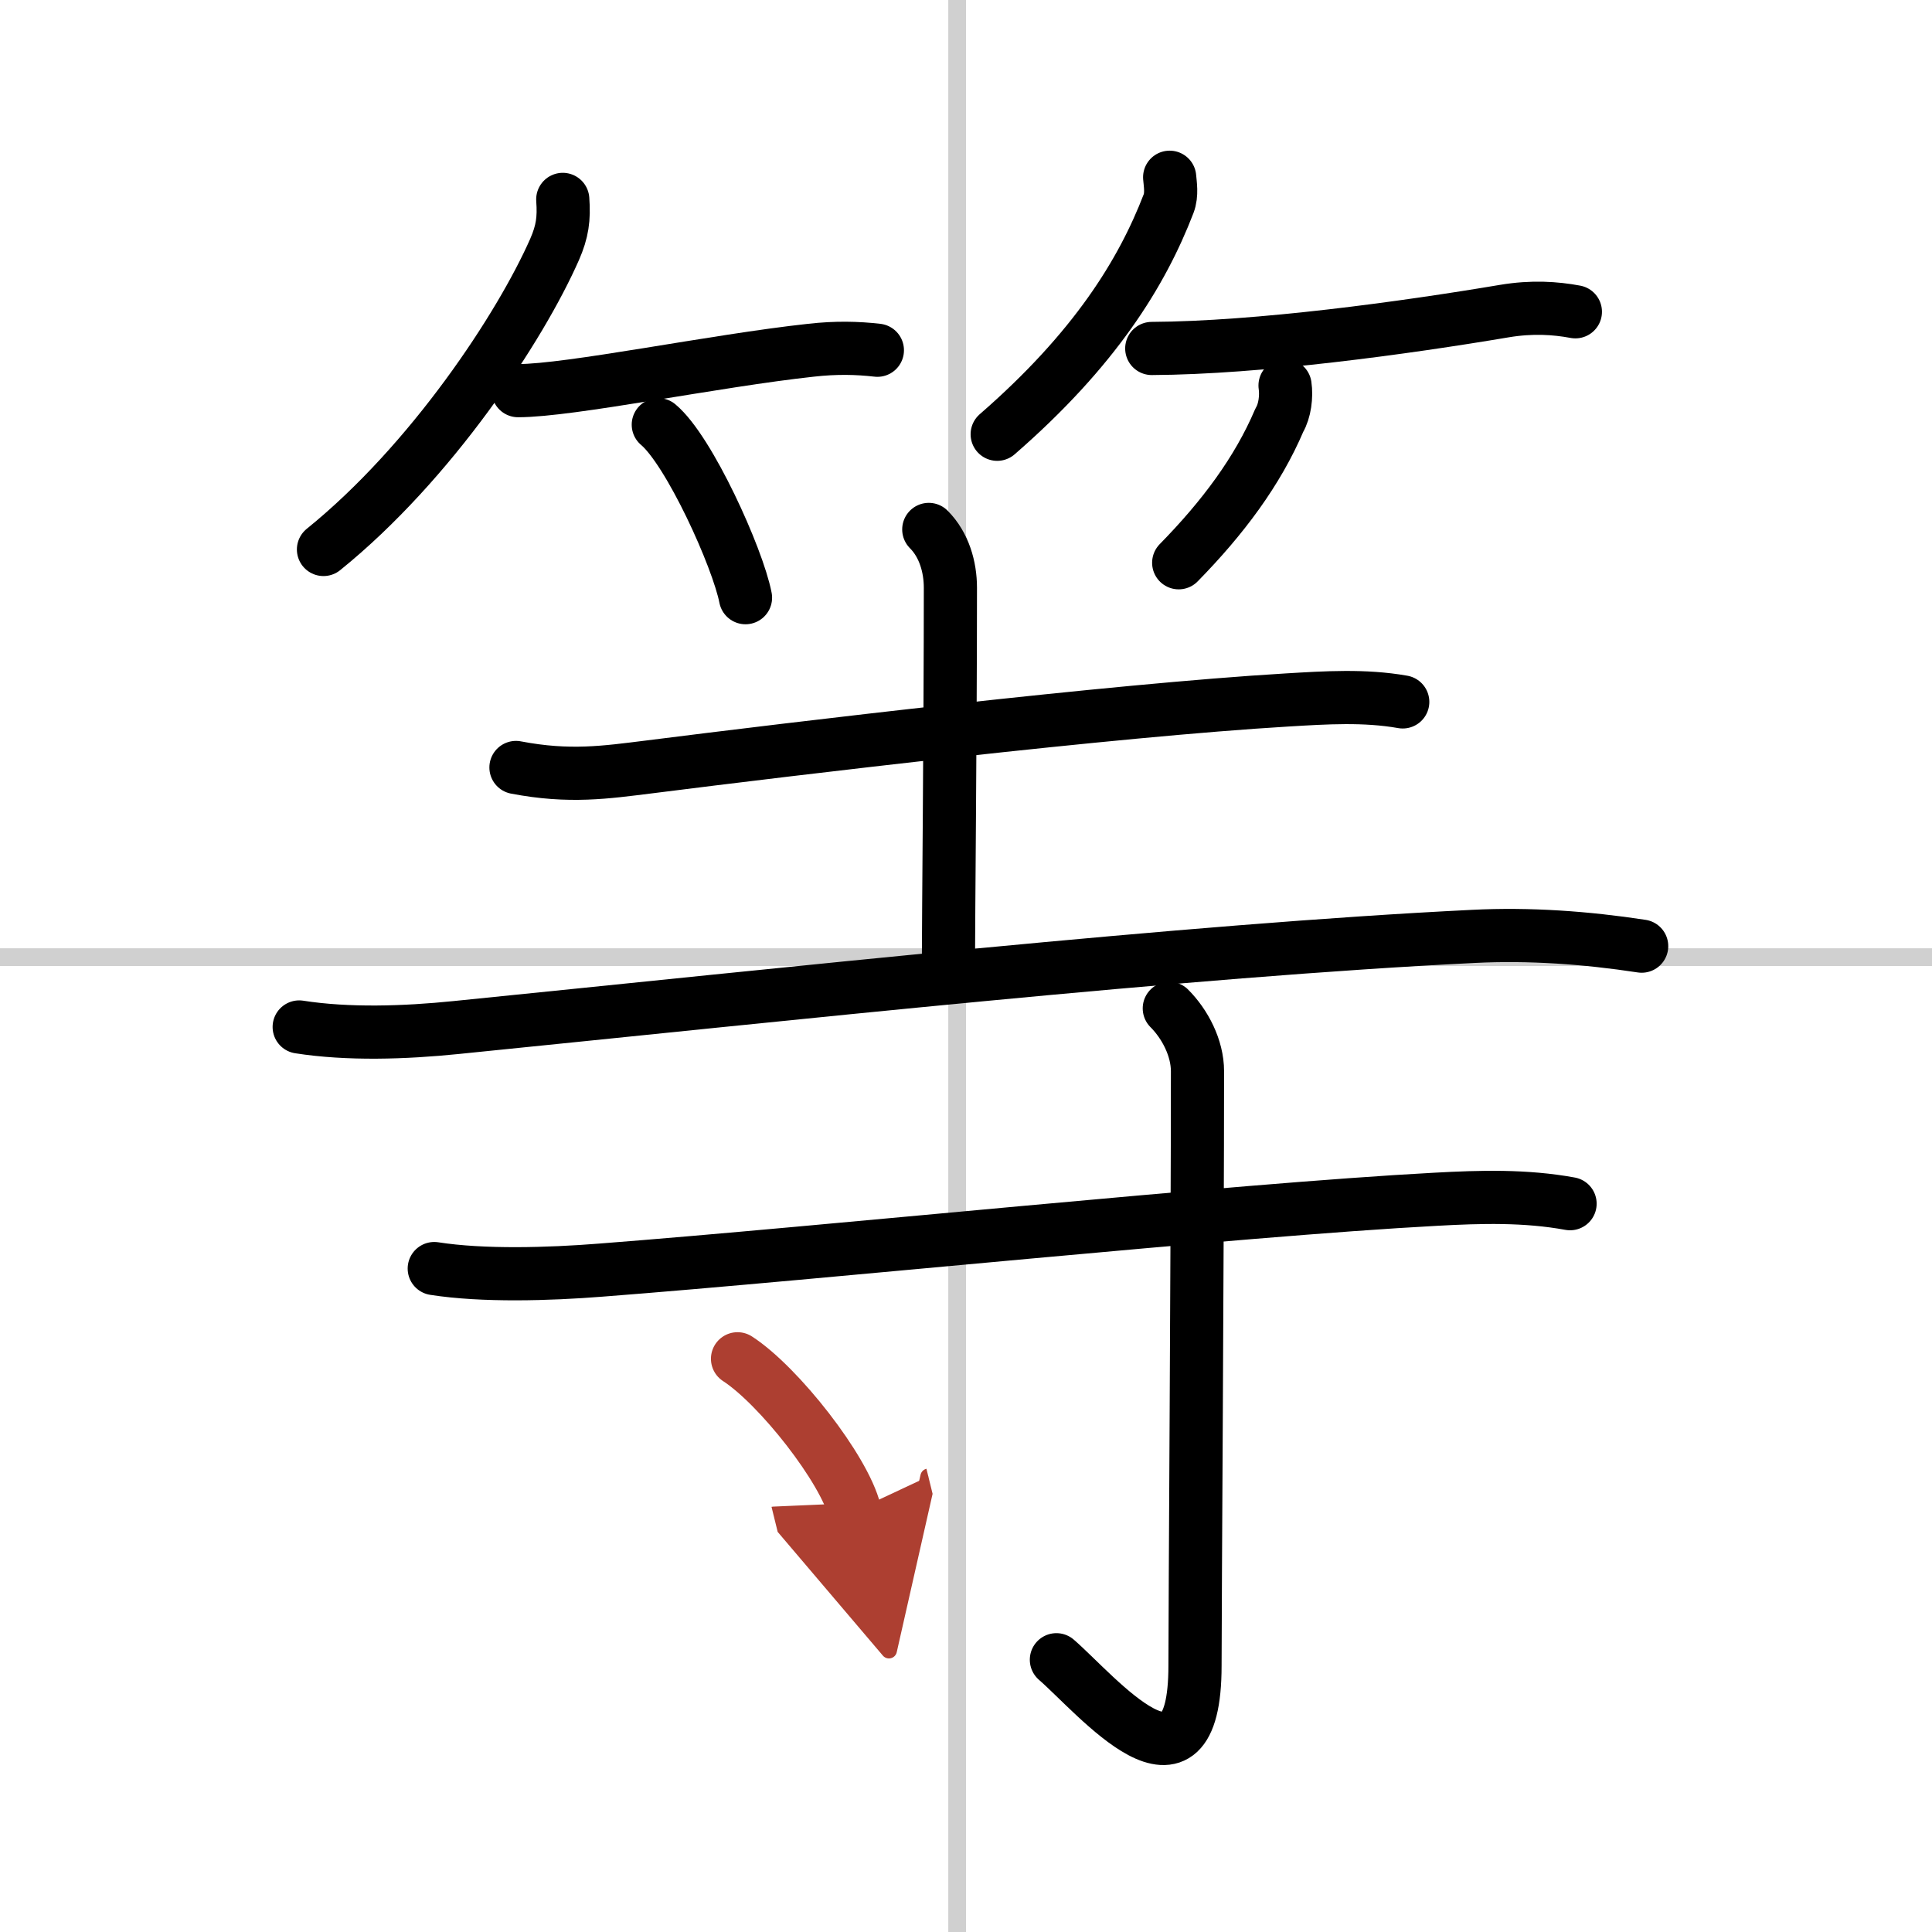
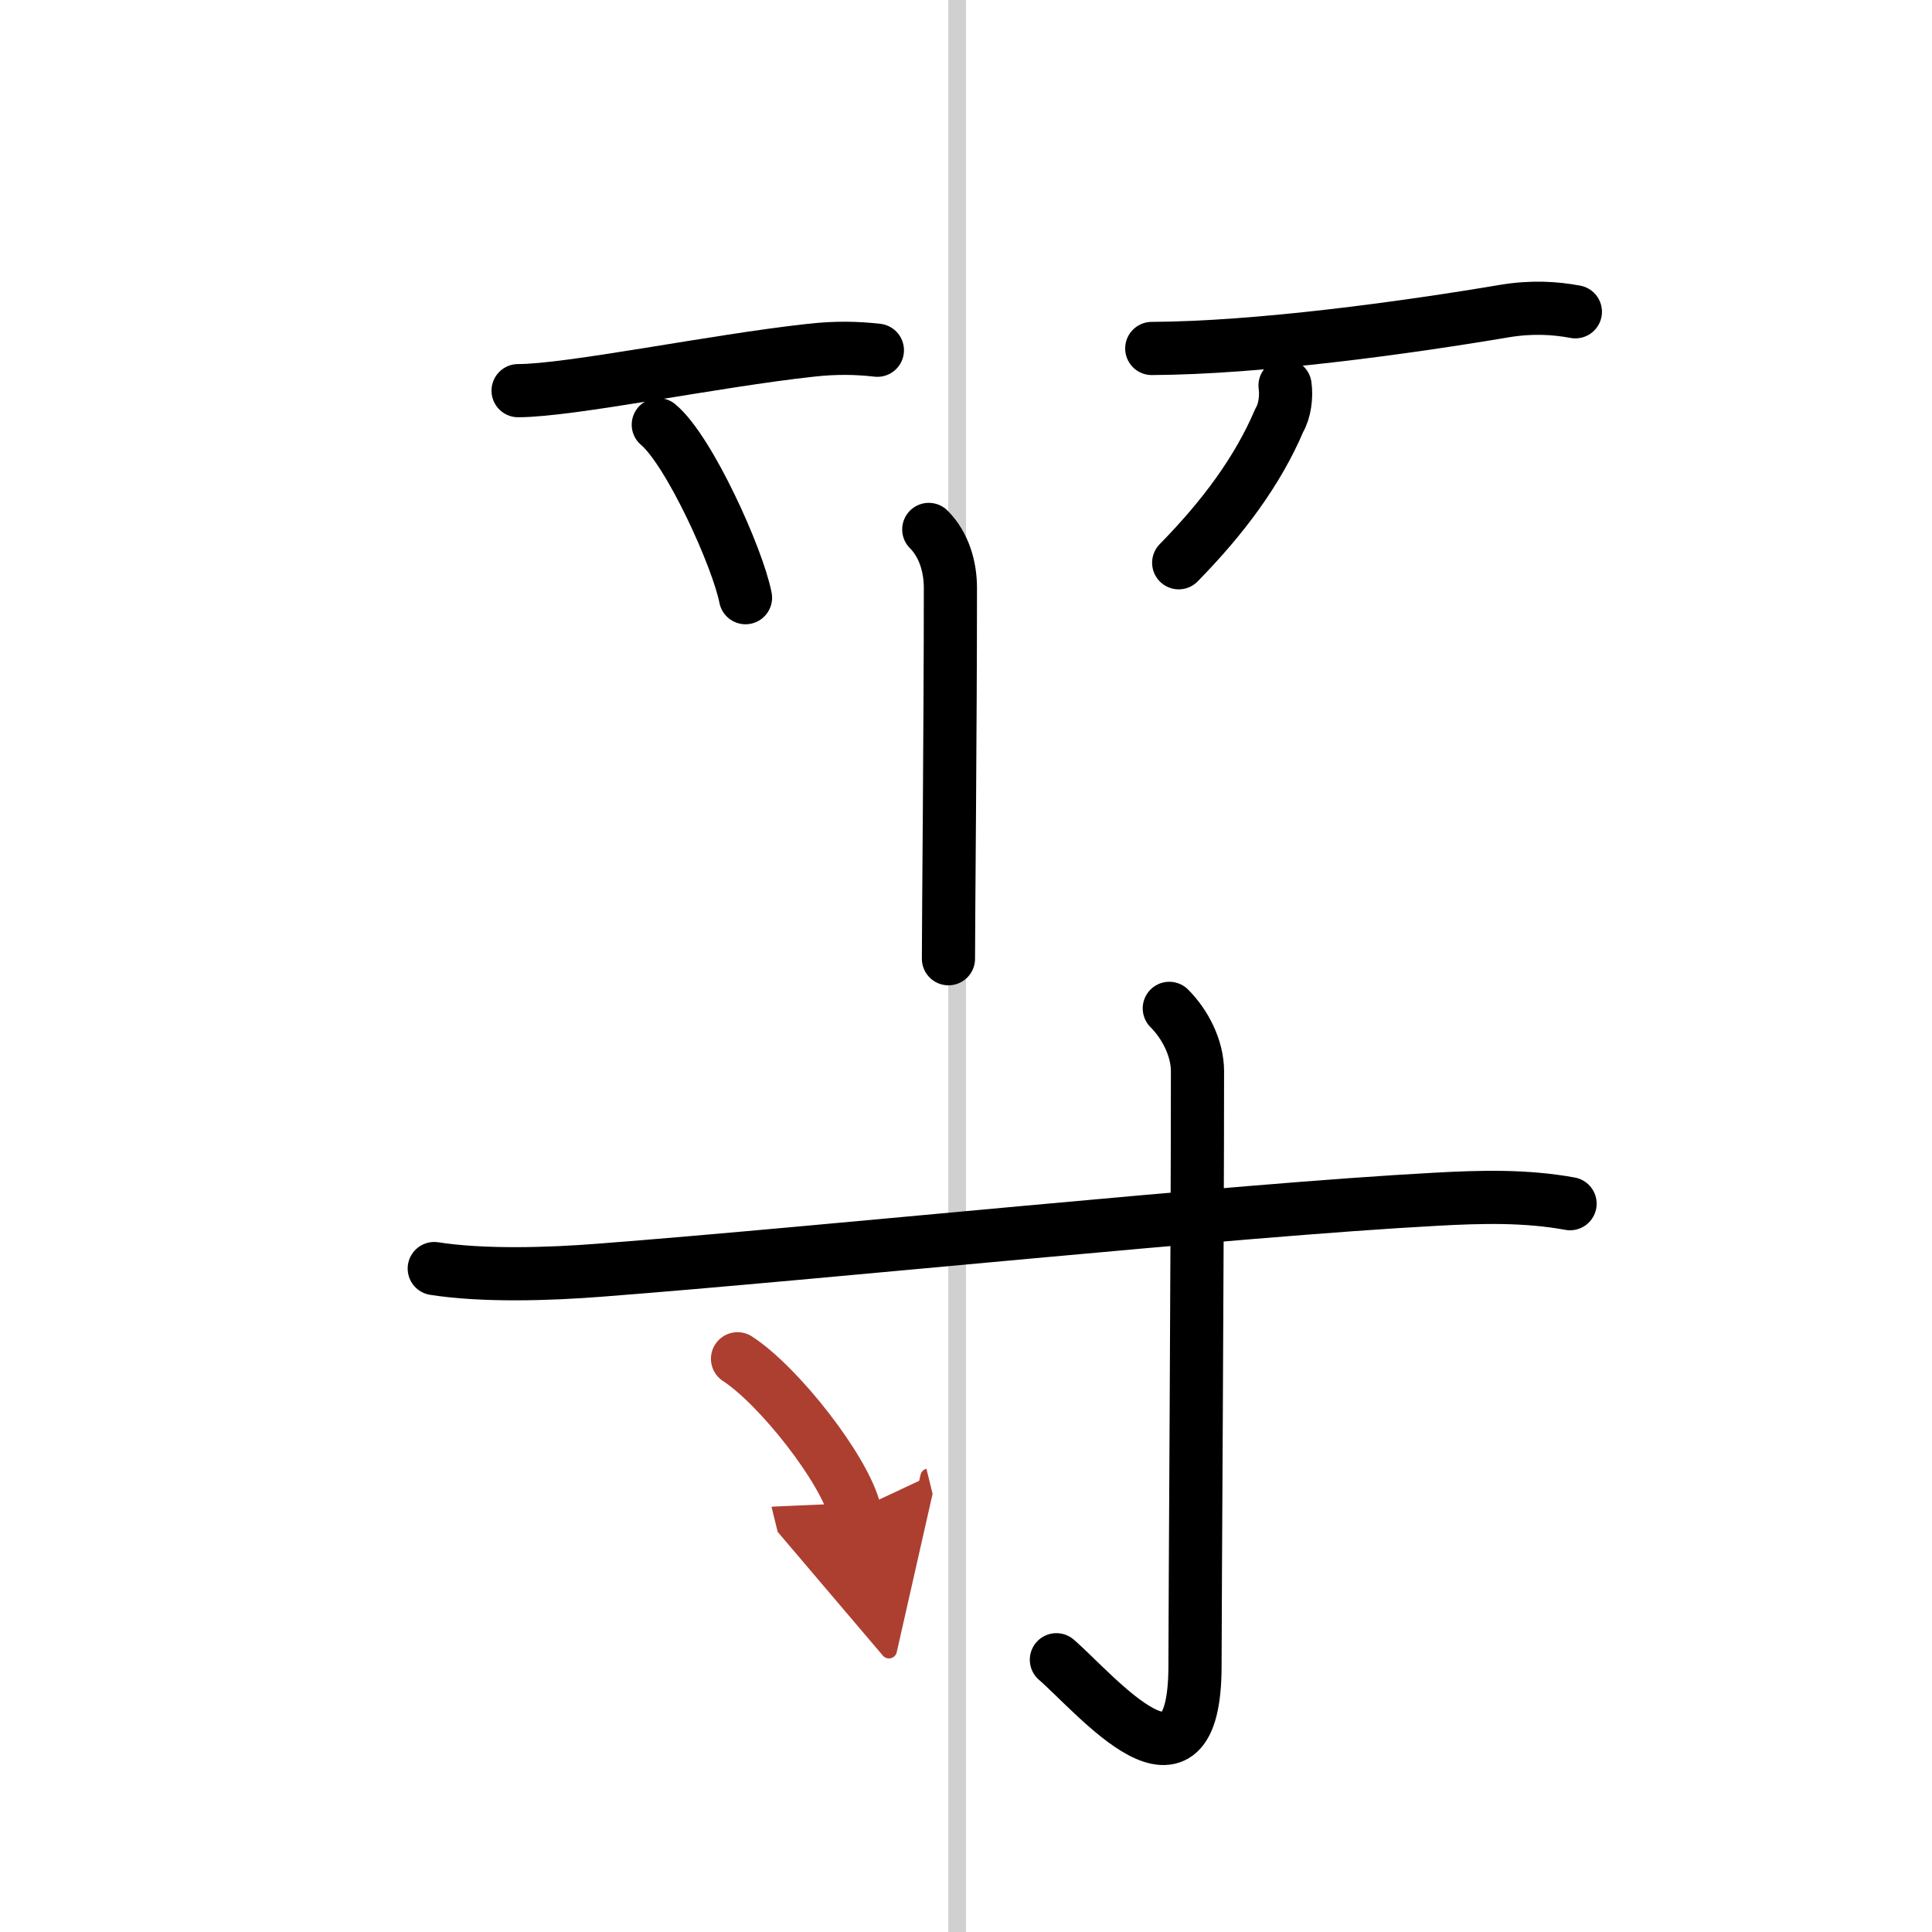
<svg xmlns="http://www.w3.org/2000/svg" width="400" height="400" viewBox="0 0 109 109">
  <defs>
    <marker id="a" markerWidth="4" orient="auto" refX="1" refY="5" viewBox="0 0 10 10">
      <polyline points="0 0 10 5 0 10 1 5" fill="#ad3f31" stroke="#ad3f31" />
    </marker>
  </defs>
  <g fill="none" stroke="#000" stroke-linecap="round" stroke-linejoin="round" stroke-width="3">
    <rect width="100%" height="100%" fill="#fff" stroke="#fff" />
    <line x1="54" x2="54" y2="109" stroke="#d0d0d0" stroke-width="1" />
-     <line x2="109" y1="54" y2="54" stroke="#d0d0d0" stroke-width="1" />
-     <path d="m31.75 11.25c0.08 1.09-0.02 1.81-0.46 2.82-1.93 4.38-6.95 12.01-13.04 16.93" />
    <path d="m29.23 22.04c2.94 0 11.09-1.69 16.52-2.28 1.42-0.16 2.62-0.13 3.75 0" />
    <path d="m37.14 23.96c1.74 1.45 4.48 7.5 4.92 9.76" />
-     <path d="m65.99 10c0.03 0.37 0.14 0.97-0.06 1.49-1.5 3.9-4.16 8.22-9.67 13.01" />
    <path d="m64.98 19.66c6.02-0.03 14.27-1.16 19.9-2.11 1.56-0.26 2.87-0.17 4 0.04" />
    <path d="m72.5 21.75c0.09 0.61-0.01 1.43-0.32 1.95-1.23 2.89-3.19 5.51-5.68 8.05" />
-     <path d="m29.11 43.3c3.02 0.58 5.08 0.27 7.5-0.03 8.3-1.05 26.12-3.19 36.02-3.78 2.17-0.13 4.36-0.27 6.51 0.11" />
    <path d="m52.4 29.87c0.87 0.87 1.22 2.13 1.22 3.29 0 7.84-0.11 18.87-0.11 20.93" />
-     <path d="M16.88,57.94c2.75,0.43,5.94,0.33,8.87,0.03C44.31,56.1,67,53.62,83.12,52.83c3.16-0.16,6.36,0.07,9.5,0.55" />
    <path d="m24.5 71.57c2.75 0.43 6.47 0.32 9.37 0.09 12.62-0.97 35.73-3.39 47.13-4 2.54-0.14 5.06-0.21 7.58 0.25" />
    <path d="m65.97 56.89c0.88 0.88 1.59 2.23 1.59 3.55 0 10.03-0.14 30.11-0.14 33.53 0 8.4-5.54 1.65-7.82-0.33" />
    <path d="m41.61 76.66c2.33 1.51 6.03 6.23 6.61 8.59" marker-end="url(#a)" stroke="#ad3f31" />
  </g>
</svg>